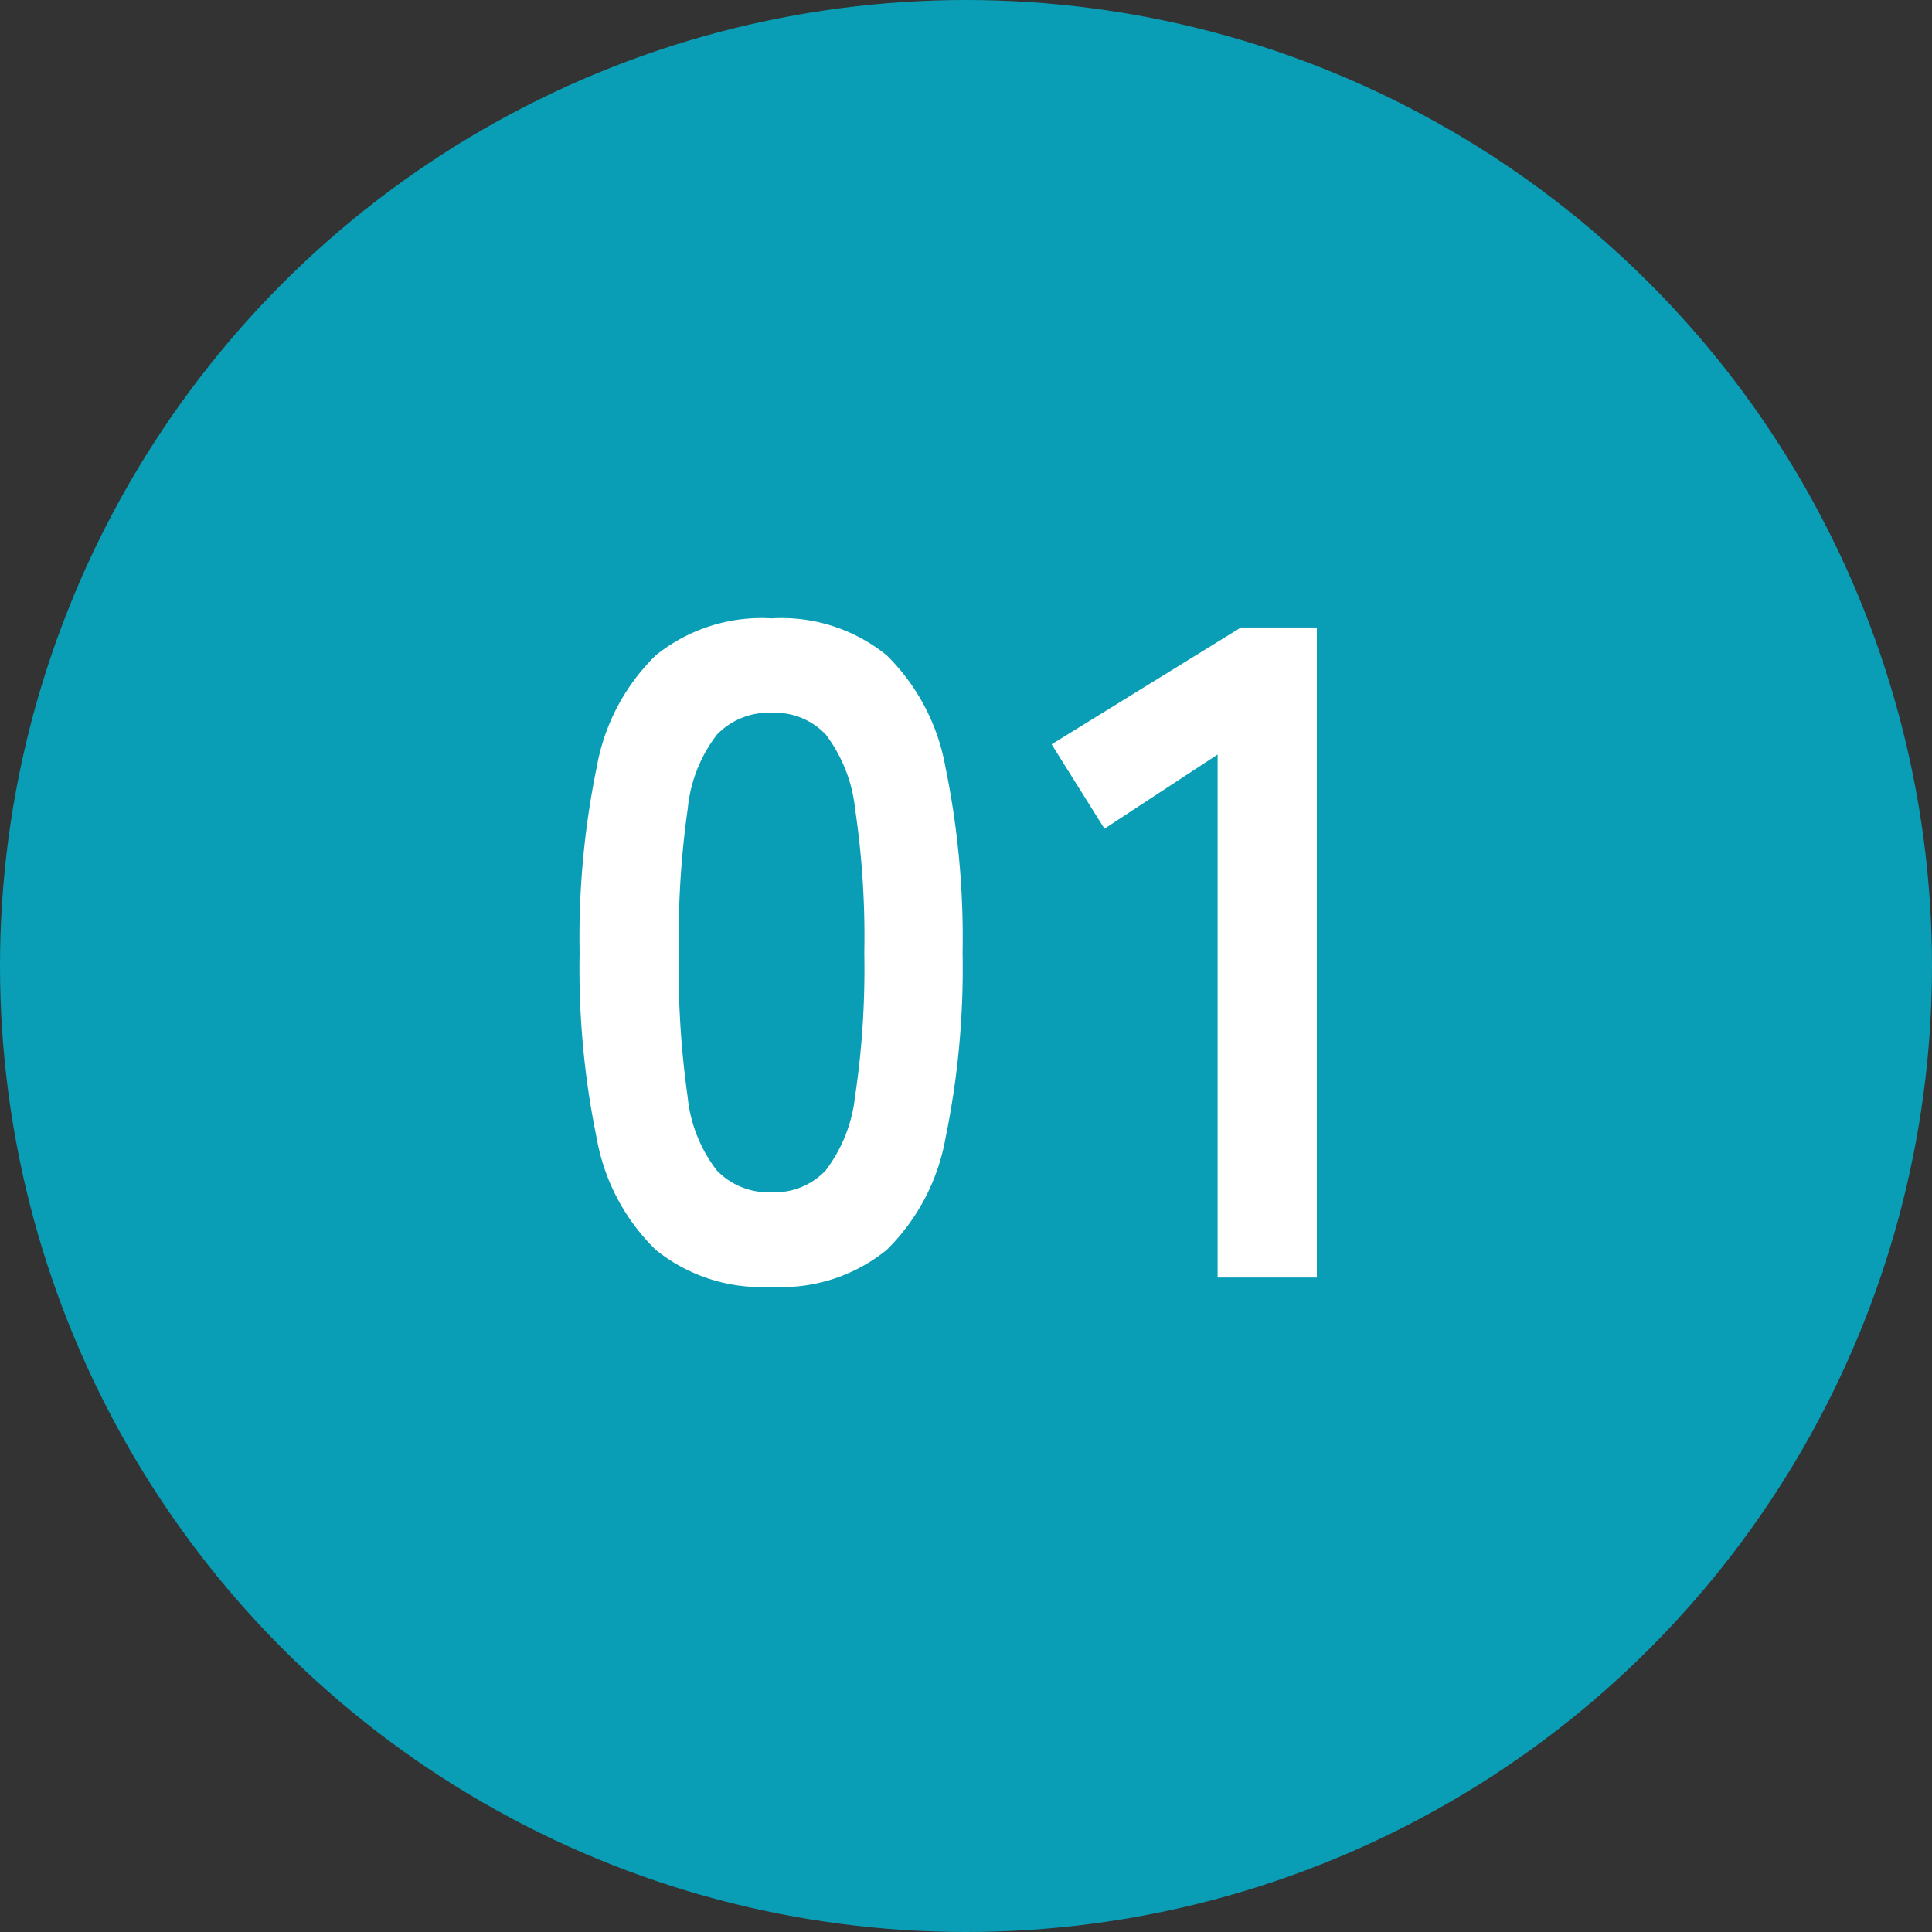
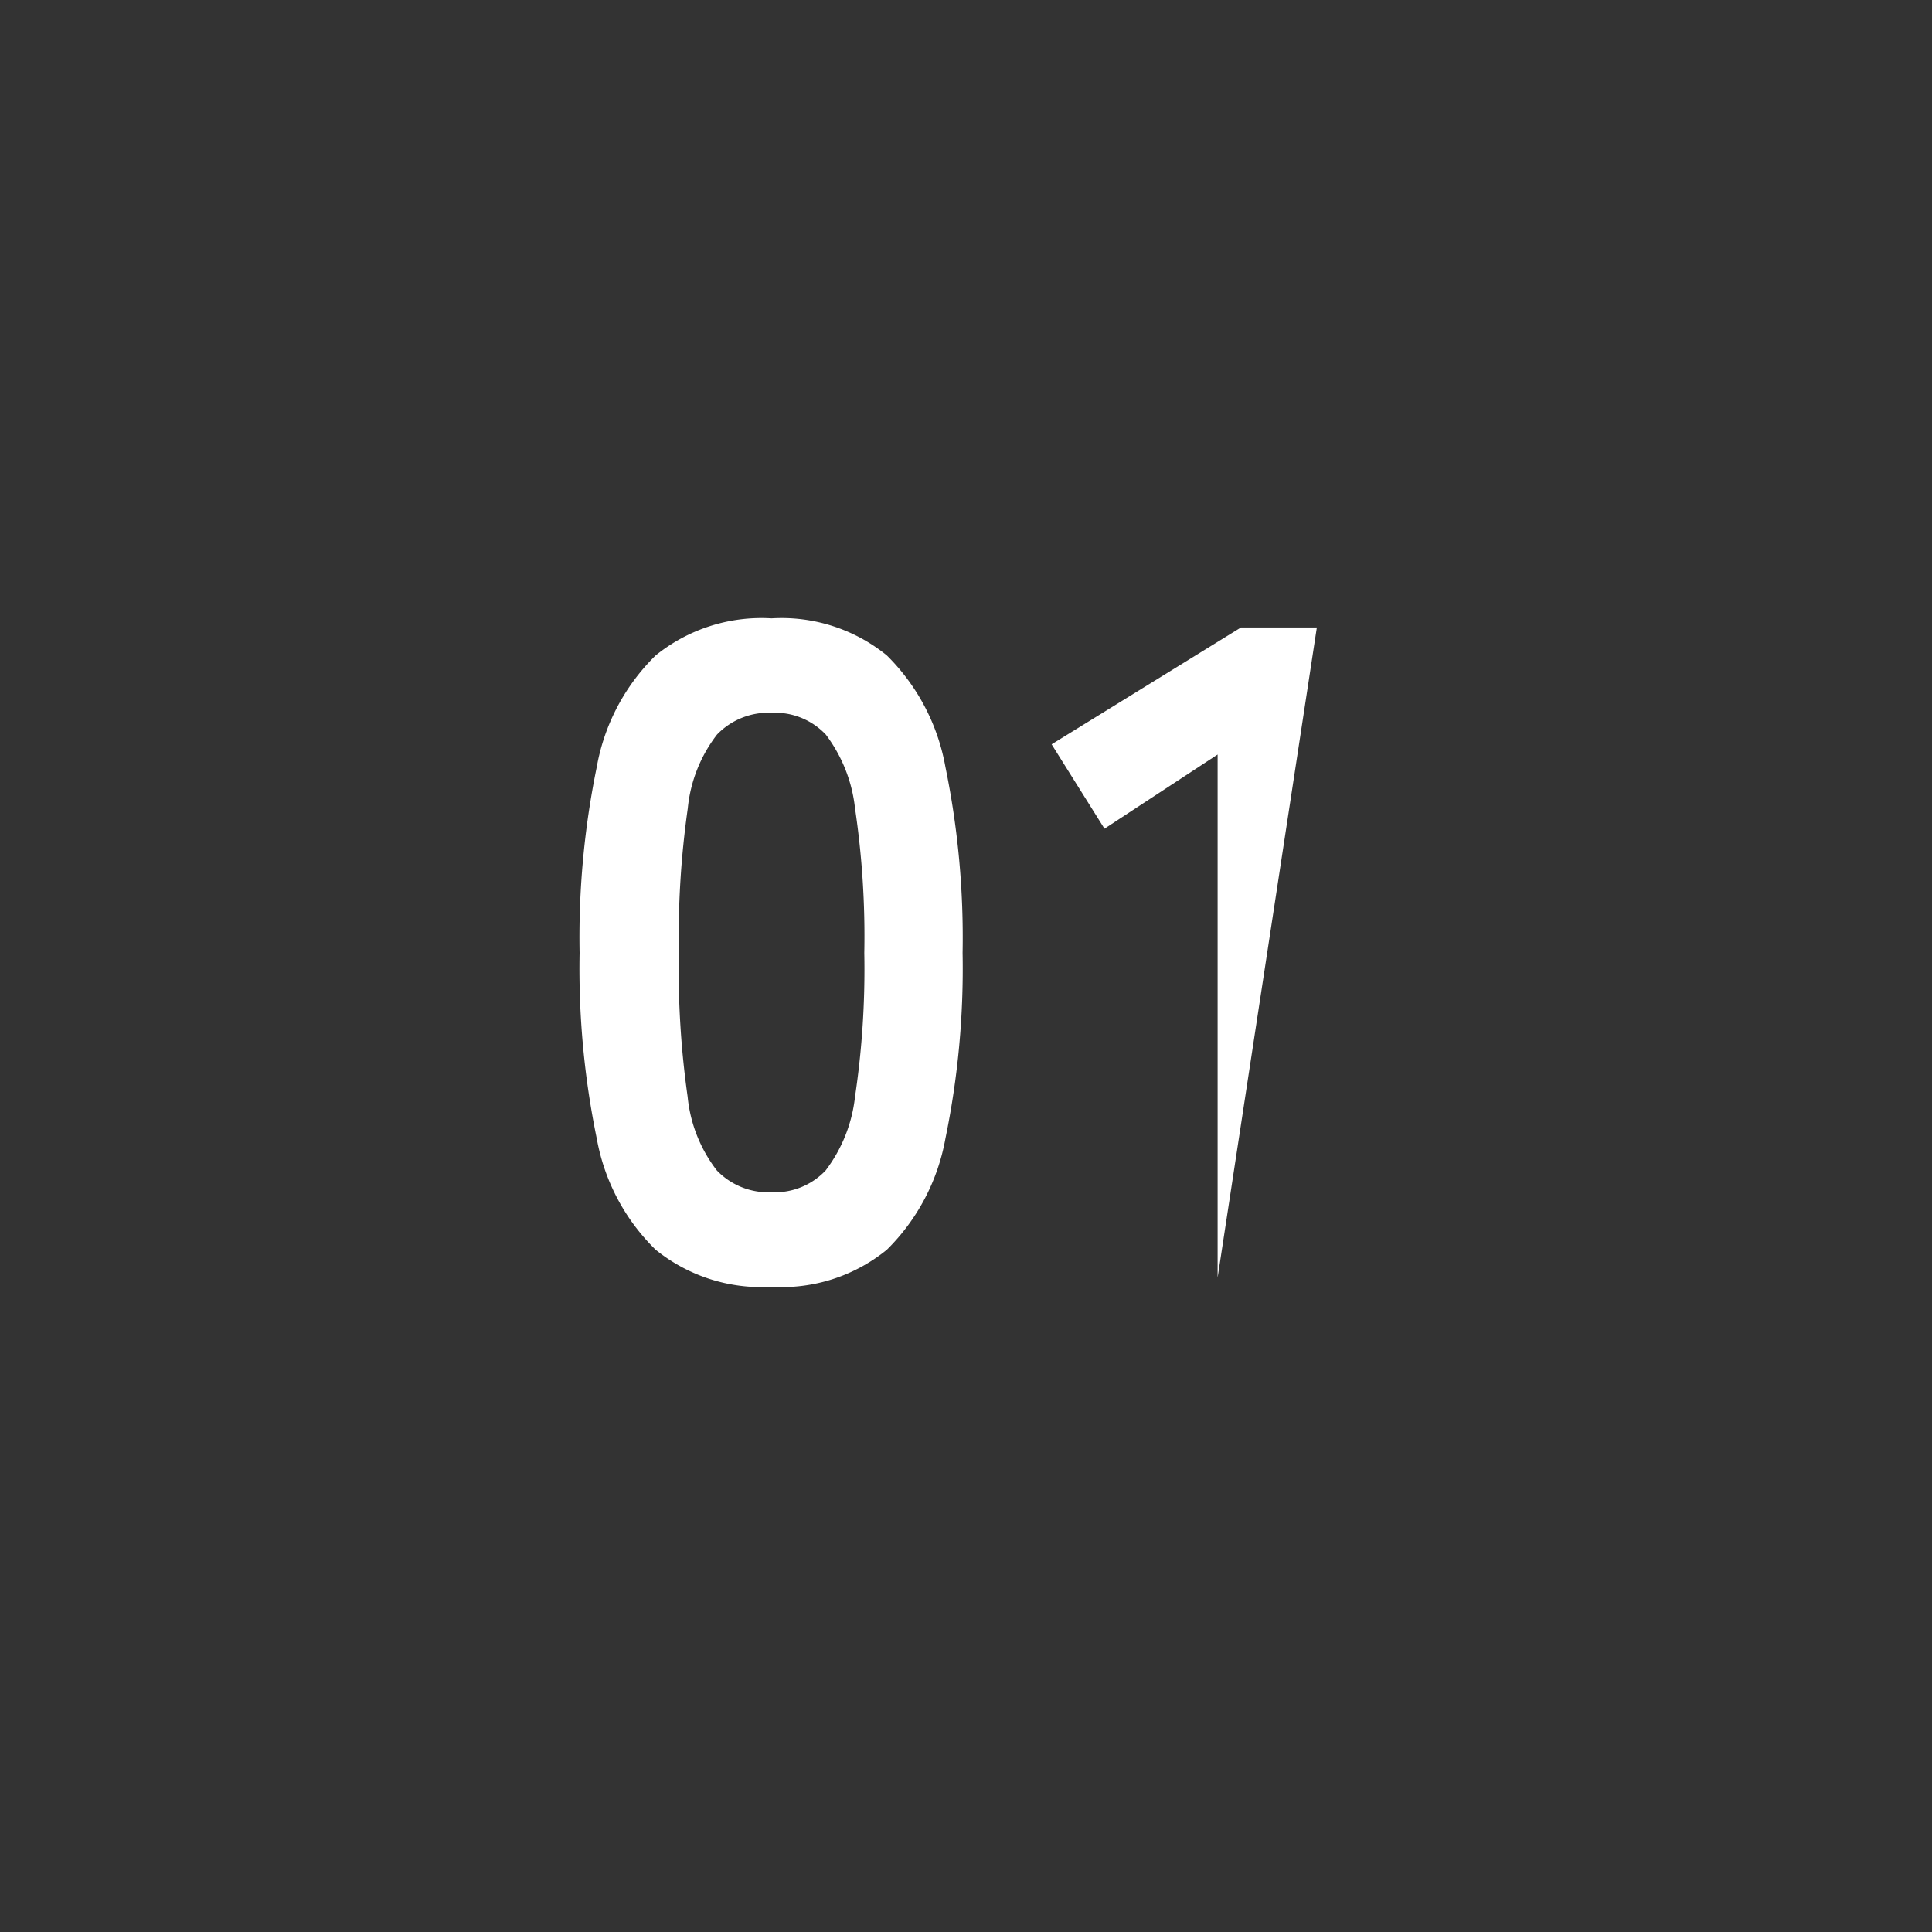
<svg xmlns="http://www.w3.org/2000/svg" id="グループ_27435" data-name="グループ 27435" width="50" height="50" viewBox="0 0 50 50">
  <rect x="0" y="0" width="50" height="50" fill="#333333" stroke="none" />
-   <circle id="楕円形_526" data-name="楕円形 526" cx="25" cy="25" r="25" fill="#099eb5" />
-   <path id="パス_12645" data-name="パス 12645" d="M-5.484.24a4.359,4.359,0,0,1-3-.96A5.341,5.341,0,0,1-10.008-3.6a21.77,21.77,0,0,1-.444-4.8,21.938,21.938,0,0,1,.444-4.812A5.35,5.35,0,0,1-8.484-16.1a4.359,4.359,0,0,1,3-.96A4.313,4.313,0,0,1-2.5-16.1,5.394,5.394,0,0,1-.984-13.212,21.938,21.938,0,0,1-.54-8.4,21.77,21.77,0,0,1-.984-3.6,5.384,5.384,0,0,1-2.5-.72,4.313,4.313,0,0,1-5.484.24Zm0-2.448a1.809,1.809,0,0,0,1.4-.564A3.854,3.854,0,0,0-3.324-4.68a22.329,22.329,0,0,0,.24-3.72,22.52,22.52,0,0,0-.24-3.744,3.854,3.854,0,0,0-.756-1.908,1.809,1.809,0,0,0-1.4-.564,1.847,1.847,0,0,0-1.416.564,3.71,3.71,0,0,0-.756,1.908A23.685,23.685,0,0,0-7.884-8.4a23.484,23.484,0,0,0,.228,3.72A3.71,3.71,0,0,0-6.9-2.772,1.847,1.847,0,0,0-5.484-2.208ZM6.06,0V-13.536l-2.928,1.92L1.764-13.8l4.9-3.024H8.628V0Z" transform="translate(25.452 33.063)" fill="#fff" />
+   <path id="パス_12645" data-name="パス 12645" d="M-5.484.24a4.359,4.359,0,0,1-3-.96A5.341,5.341,0,0,1-10.008-3.6a21.77,21.77,0,0,1-.444-4.8,21.938,21.938,0,0,1,.444-4.812A5.35,5.35,0,0,1-8.484-16.1a4.359,4.359,0,0,1,3-.96A4.313,4.313,0,0,1-2.5-16.1,5.394,5.394,0,0,1-.984-13.212,21.938,21.938,0,0,1-.54-8.4,21.77,21.77,0,0,1-.984-3.6,5.384,5.384,0,0,1-2.5-.72,4.313,4.313,0,0,1-5.484.24Zm0-2.448a1.809,1.809,0,0,0,1.4-.564A3.854,3.854,0,0,0-3.324-4.68a22.329,22.329,0,0,0,.24-3.72,22.52,22.52,0,0,0-.24-3.744,3.854,3.854,0,0,0-.756-1.908,1.809,1.809,0,0,0-1.4-.564,1.847,1.847,0,0,0-1.416.564,3.71,3.71,0,0,0-.756,1.908A23.685,23.685,0,0,0-7.884-8.4a23.484,23.484,0,0,0,.228,3.72A3.71,3.71,0,0,0-6.9-2.772,1.847,1.847,0,0,0-5.484-2.208ZM6.06,0V-13.536l-2.928,1.92L1.764-13.8l4.9-3.024H8.628Z" transform="translate(25.452 33.063)" fill="#fff" />
</svg>